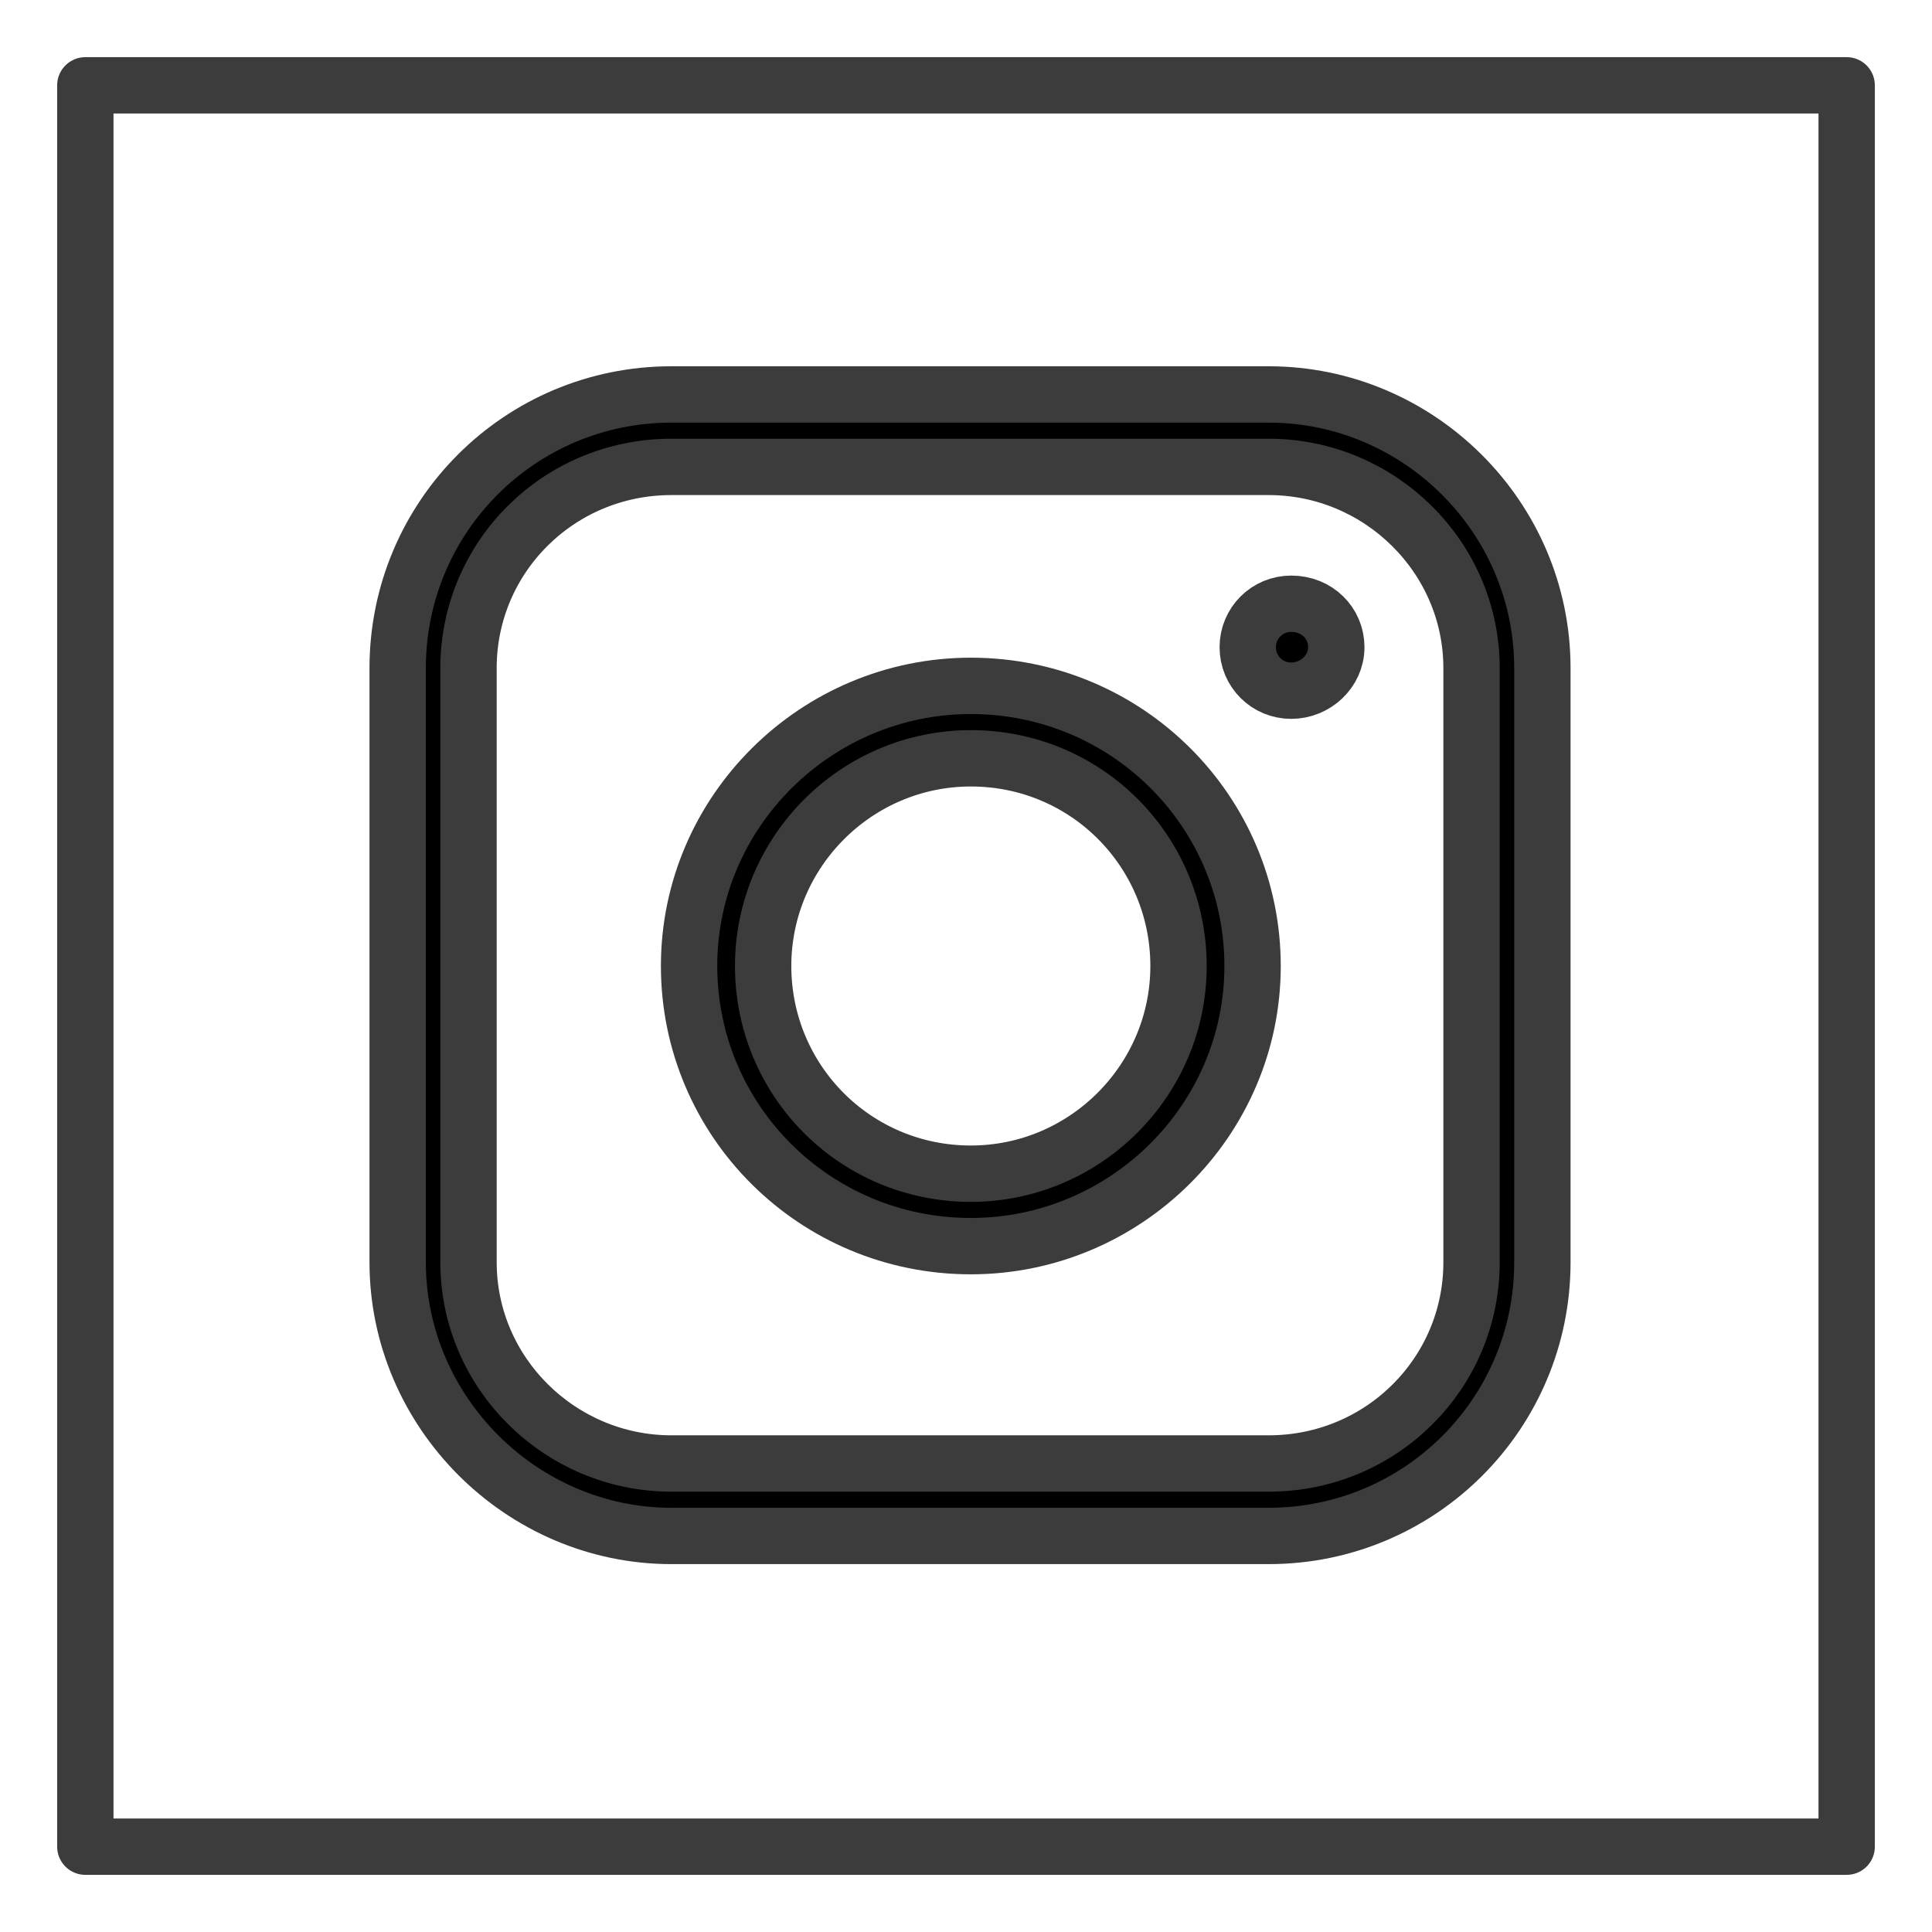
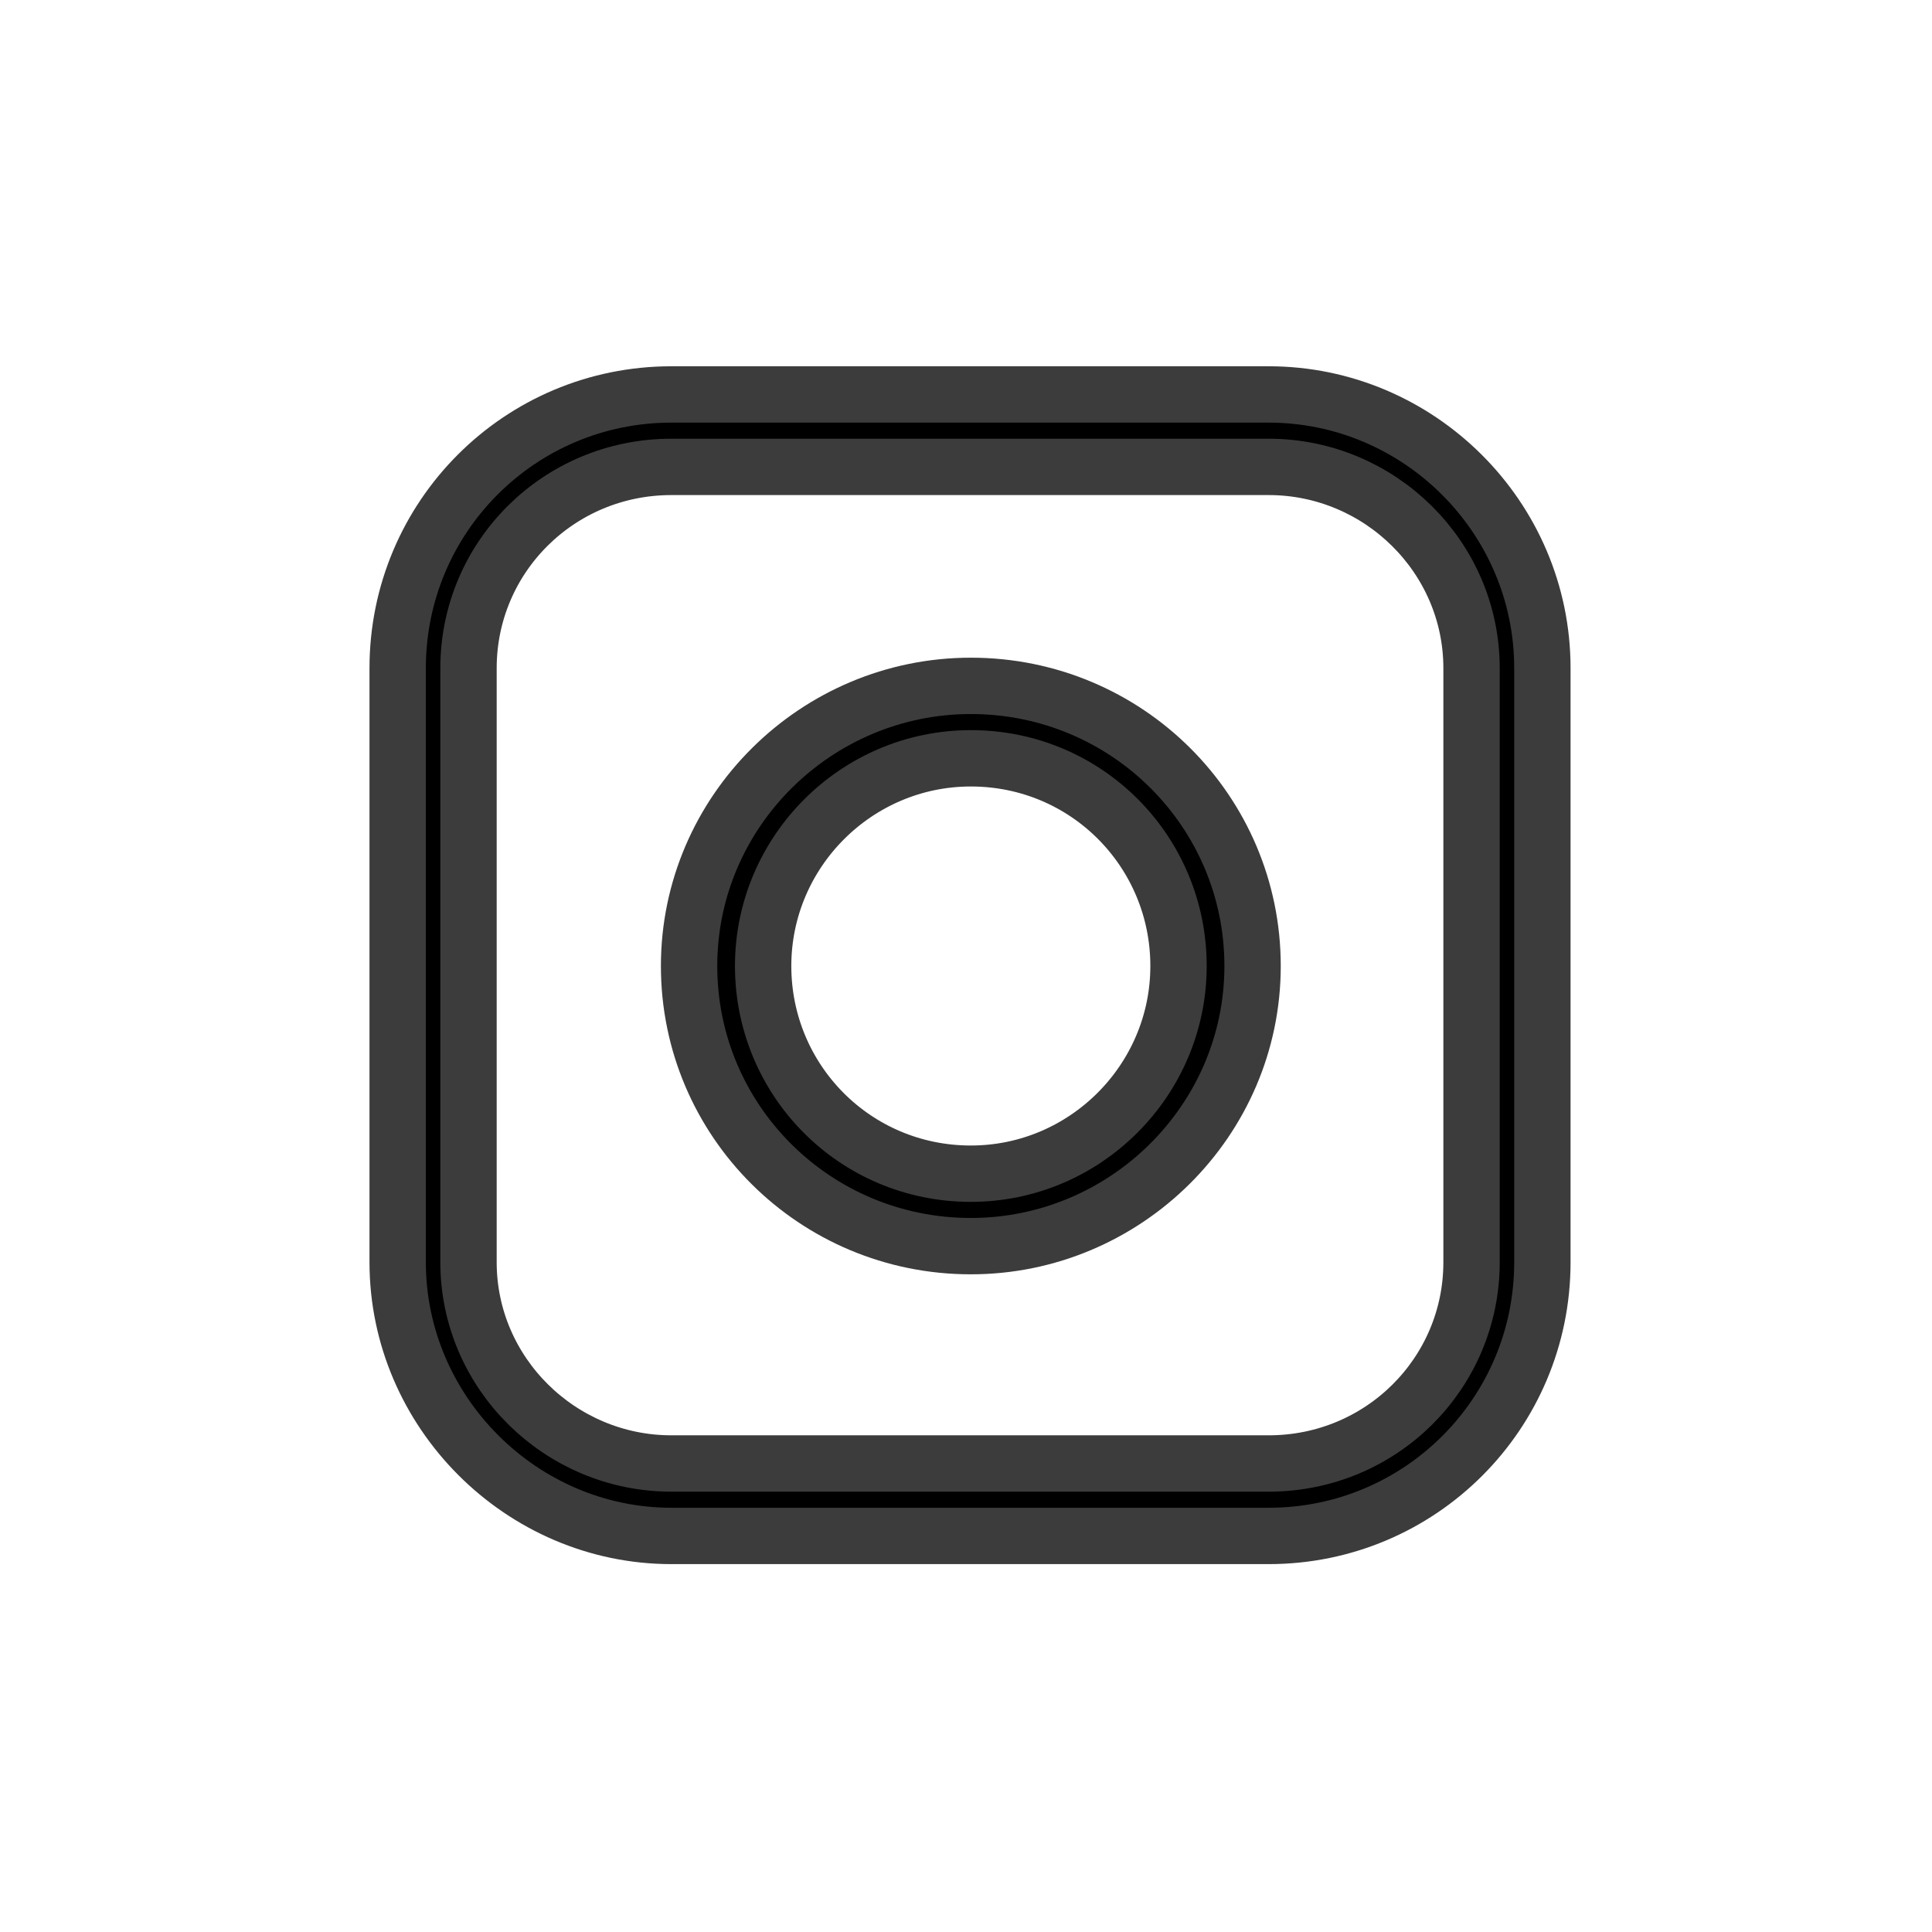
<svg xmlns="http://www.w3.org/2000/svg" xml:space="preserve" width="12mm" height="12mm" version="1.1" style="shape-rendering:geometricPrecision; text-rendering:geometricPrecision; image-rendering:optimizeQuality; fill-rule:evenodd; clip-rule:evenodd" viewBox="0 0 1200 1200">
  <defs>
    <style type="text/css">
   
    .str0 {stroke:#3C3C3C;stroke-width:35;stroke-linejoin:round;stroke-miterlimit:22.926}
    .str1 {stroke:#3C3C3C;stroke-width:35;stroke-linecap:round;stroke-linejoin:round;stroke-miterlimit:10}
    .fil2 {fill:none}
    .fil0 {fill:black}
    .fil1 {fill:black;fill-rule:nonzero}
   
  </style>
  </defs>
  <g id="Warstwa_x0020_1">
    <g id="_957790072656">
      <g>
        <path class="fil0 str0" d="M914 784c0,69 -56,125 -126,125l-371 0c-69,0 -126,-56 -126,-125l0 -369c0,-69 56,-125 126,-125l371 0c69,0 126,56 126,125l0 369zm-126 -539l0 0 -371 0c-94,0 -170,76 -170,170l0 369c0,93 77,170 170,170l371 0c94,0 170,-76 170,-170l0 -369c0,-94 -77,-170 -170,-170z" />
-         <path class="fil1 str0" d="M802 375c-15,0 -27,12 -27,27 0,15 12,27 27,27 15,0 28,-12 28,-27 0,-15 -12,-27 -28,-27z" />
        <path class="fil0 str0" d="M603 729c-72,0 -129,-58 -129,-129 0,-71 58,-129 129,-129 72,0 129,58 129,129 0,71 -58,129 -129,129zm0 -303l0 0c-96,0 -175,78 -175,174 0,96 78,174 175,174 96,0 175,-78 175,-174 0,-96 -78,-174 -175,-174z" />
      </g>
-       <polygon class="fil2 str1" points="53,53 1147,53 1147,1147 53,1147 " />
    </g>
  </g>
</svg>